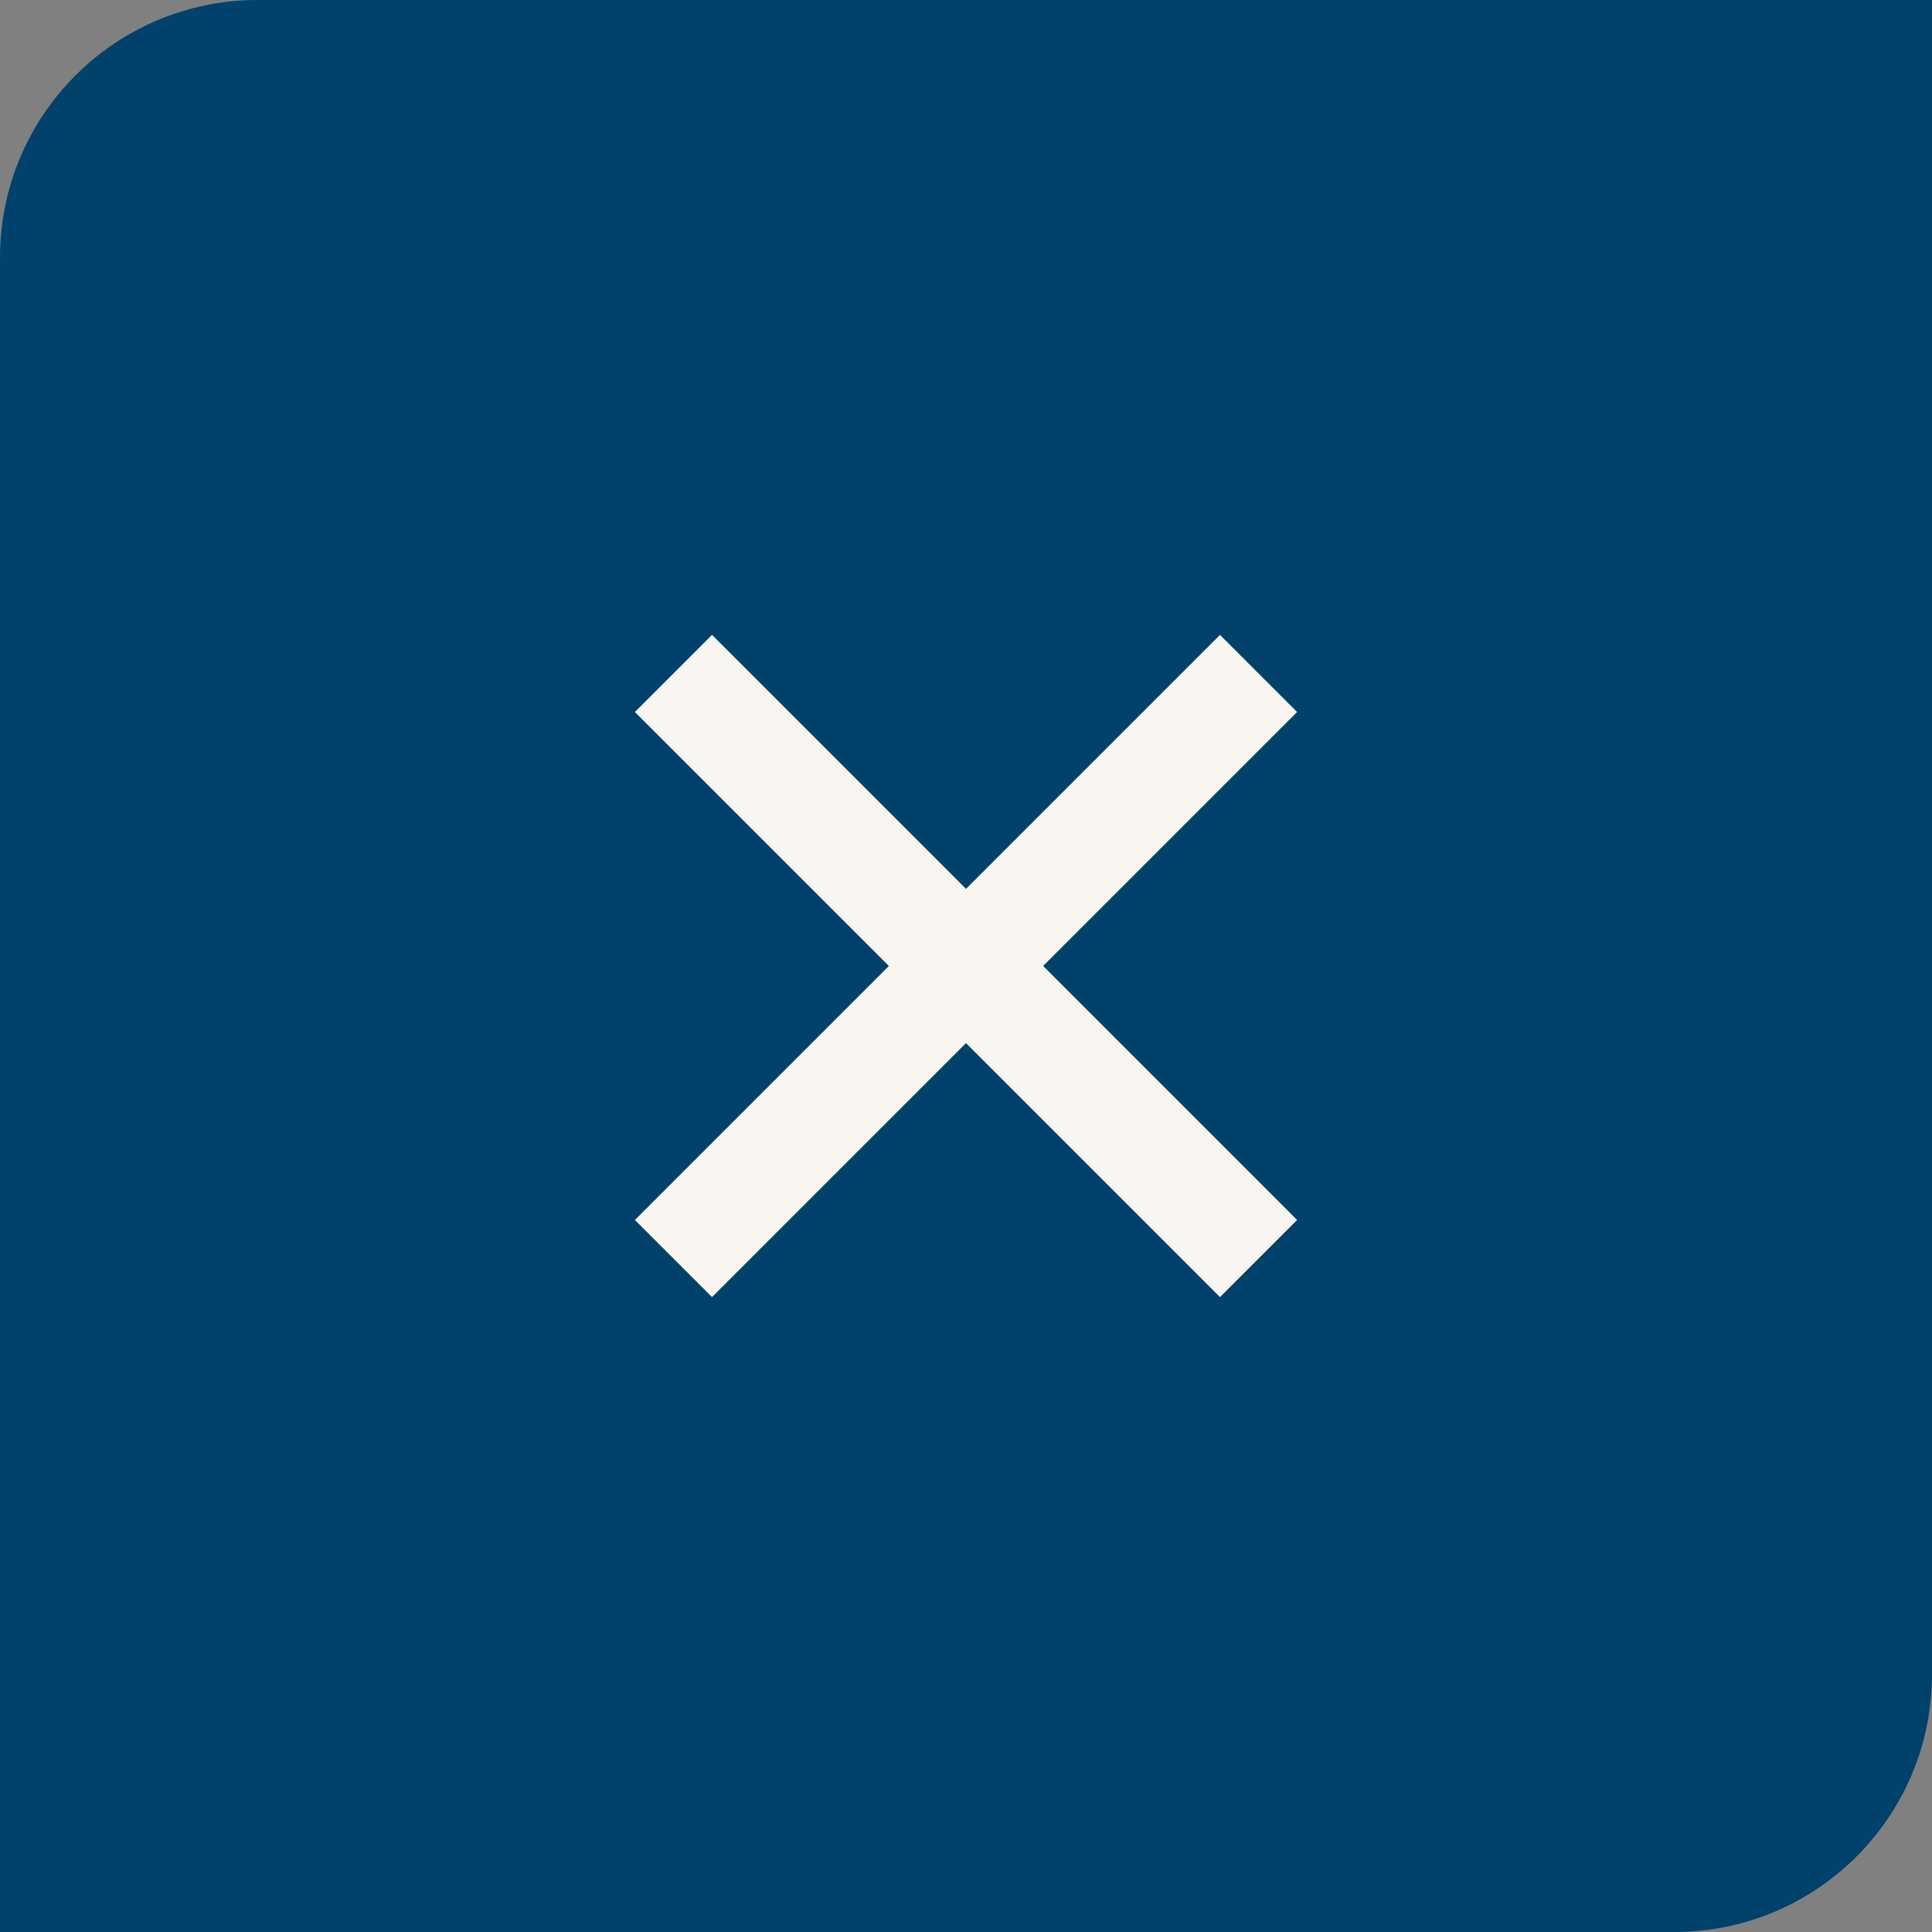
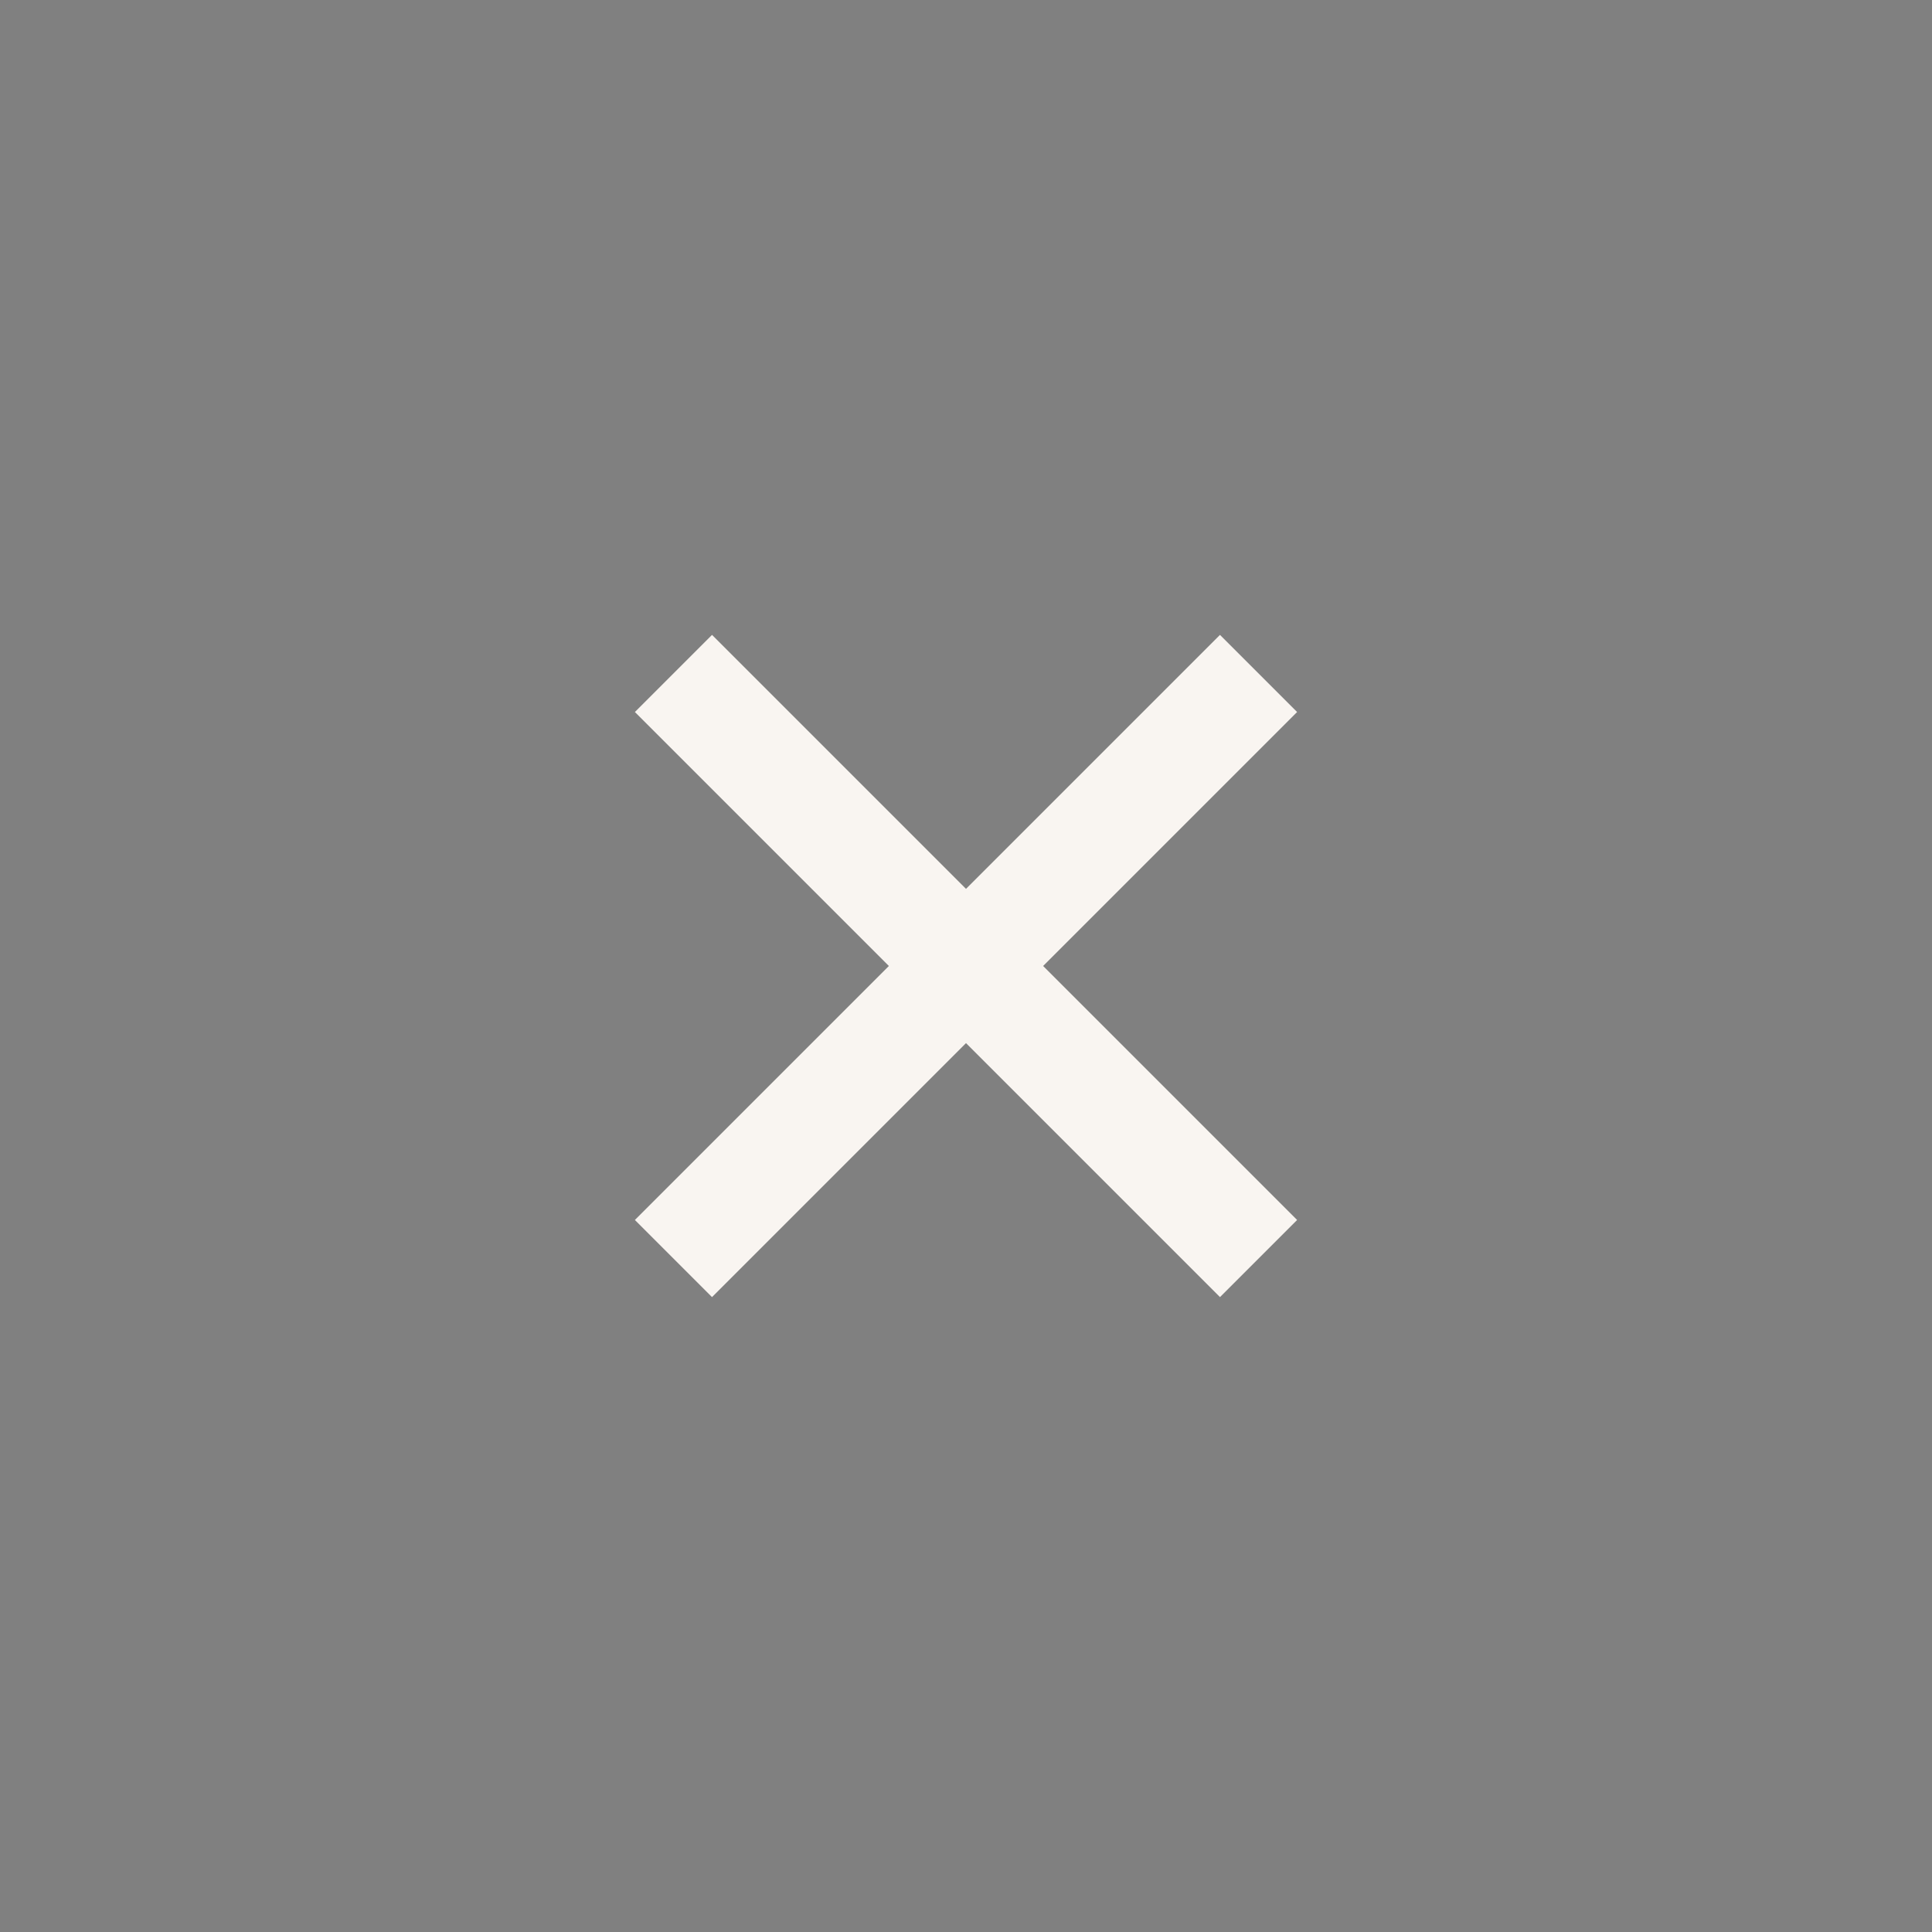
<svg xmlns="http://www.w3.org/2000/svg" width="50" height="50" viewBox="0 0 50 50" fill="none">
  <rect x="0" y="0" width="50" height="50" fill="#808080" stroke="none" />
-   <path d="M0 6.667C0 2.985 2.985 0 6.667 0H50V43.333C50 47.015 47.015 50 43.333 50H0V6.667Z" fill="#00426B" />
  <path d="M16.431 31.573L23.004 25L16.431 18.427L18.427 16.431L25 23.004L31.573 16.431L33.569 18.427L26.996 25L33.569 31.573L31.573 33.569L25 26.996L18.427 33.569L16.431 31.573Z" fill="#F9F5F1" />
</svg>